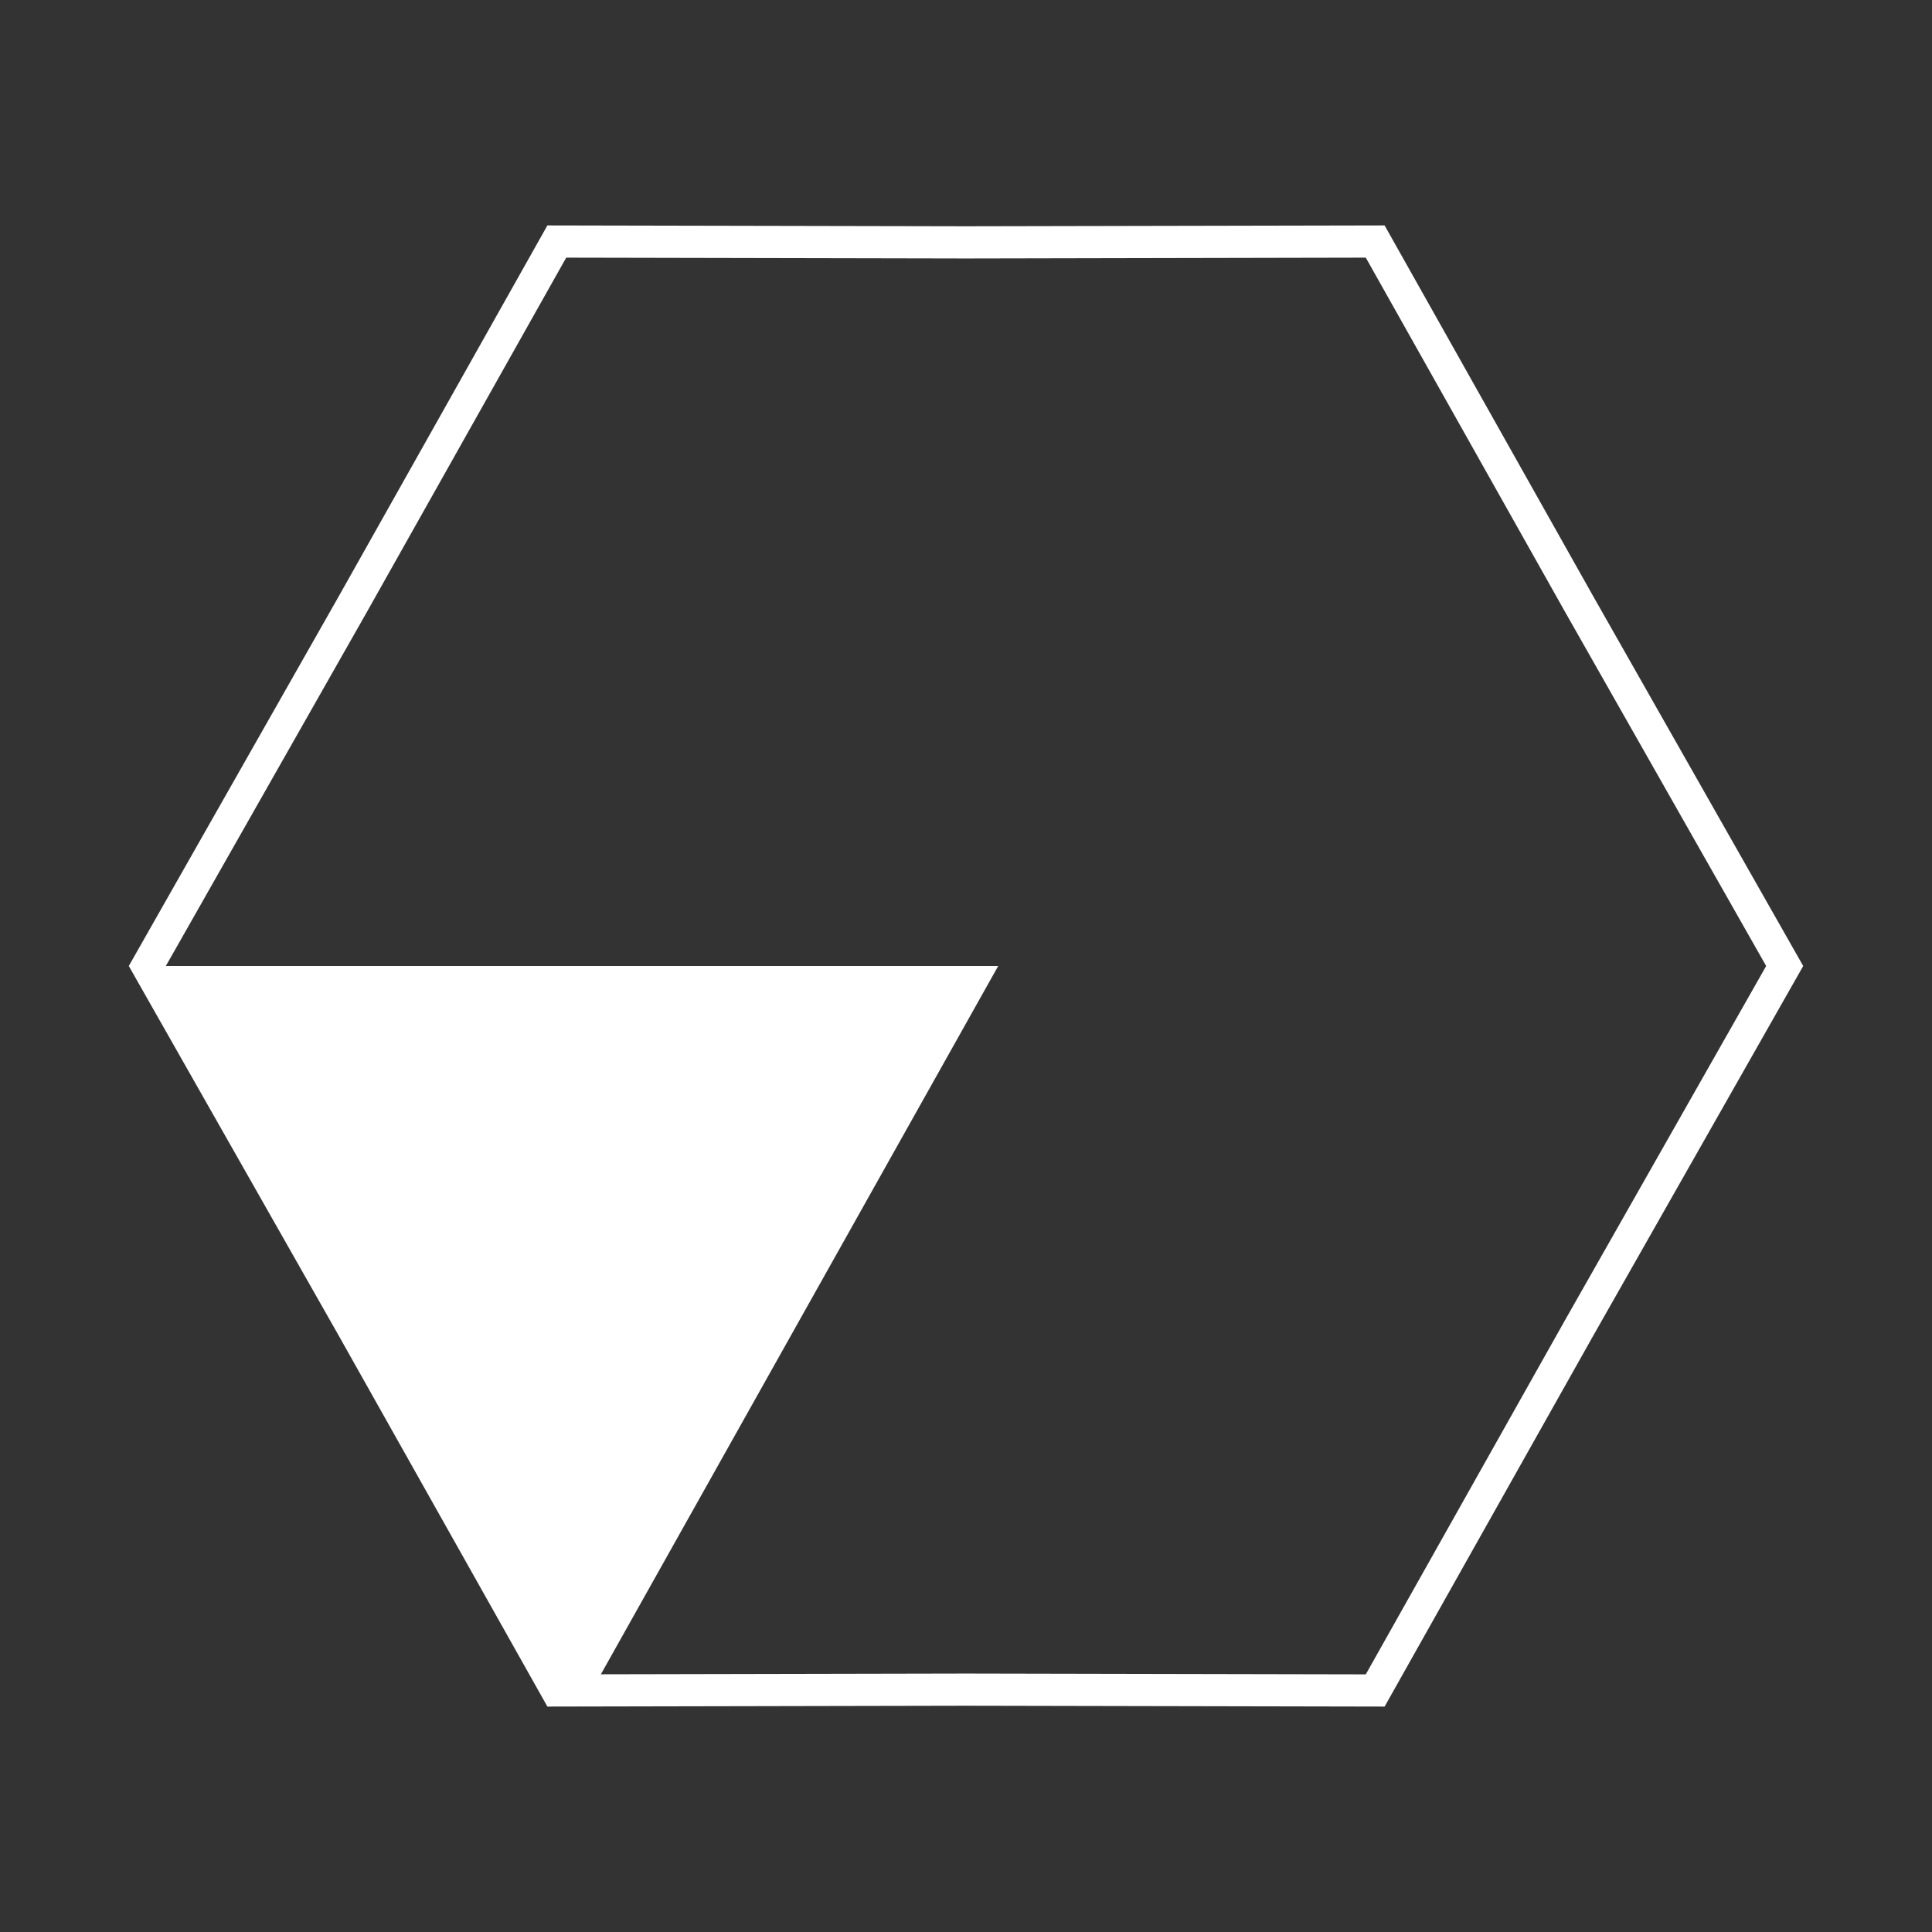
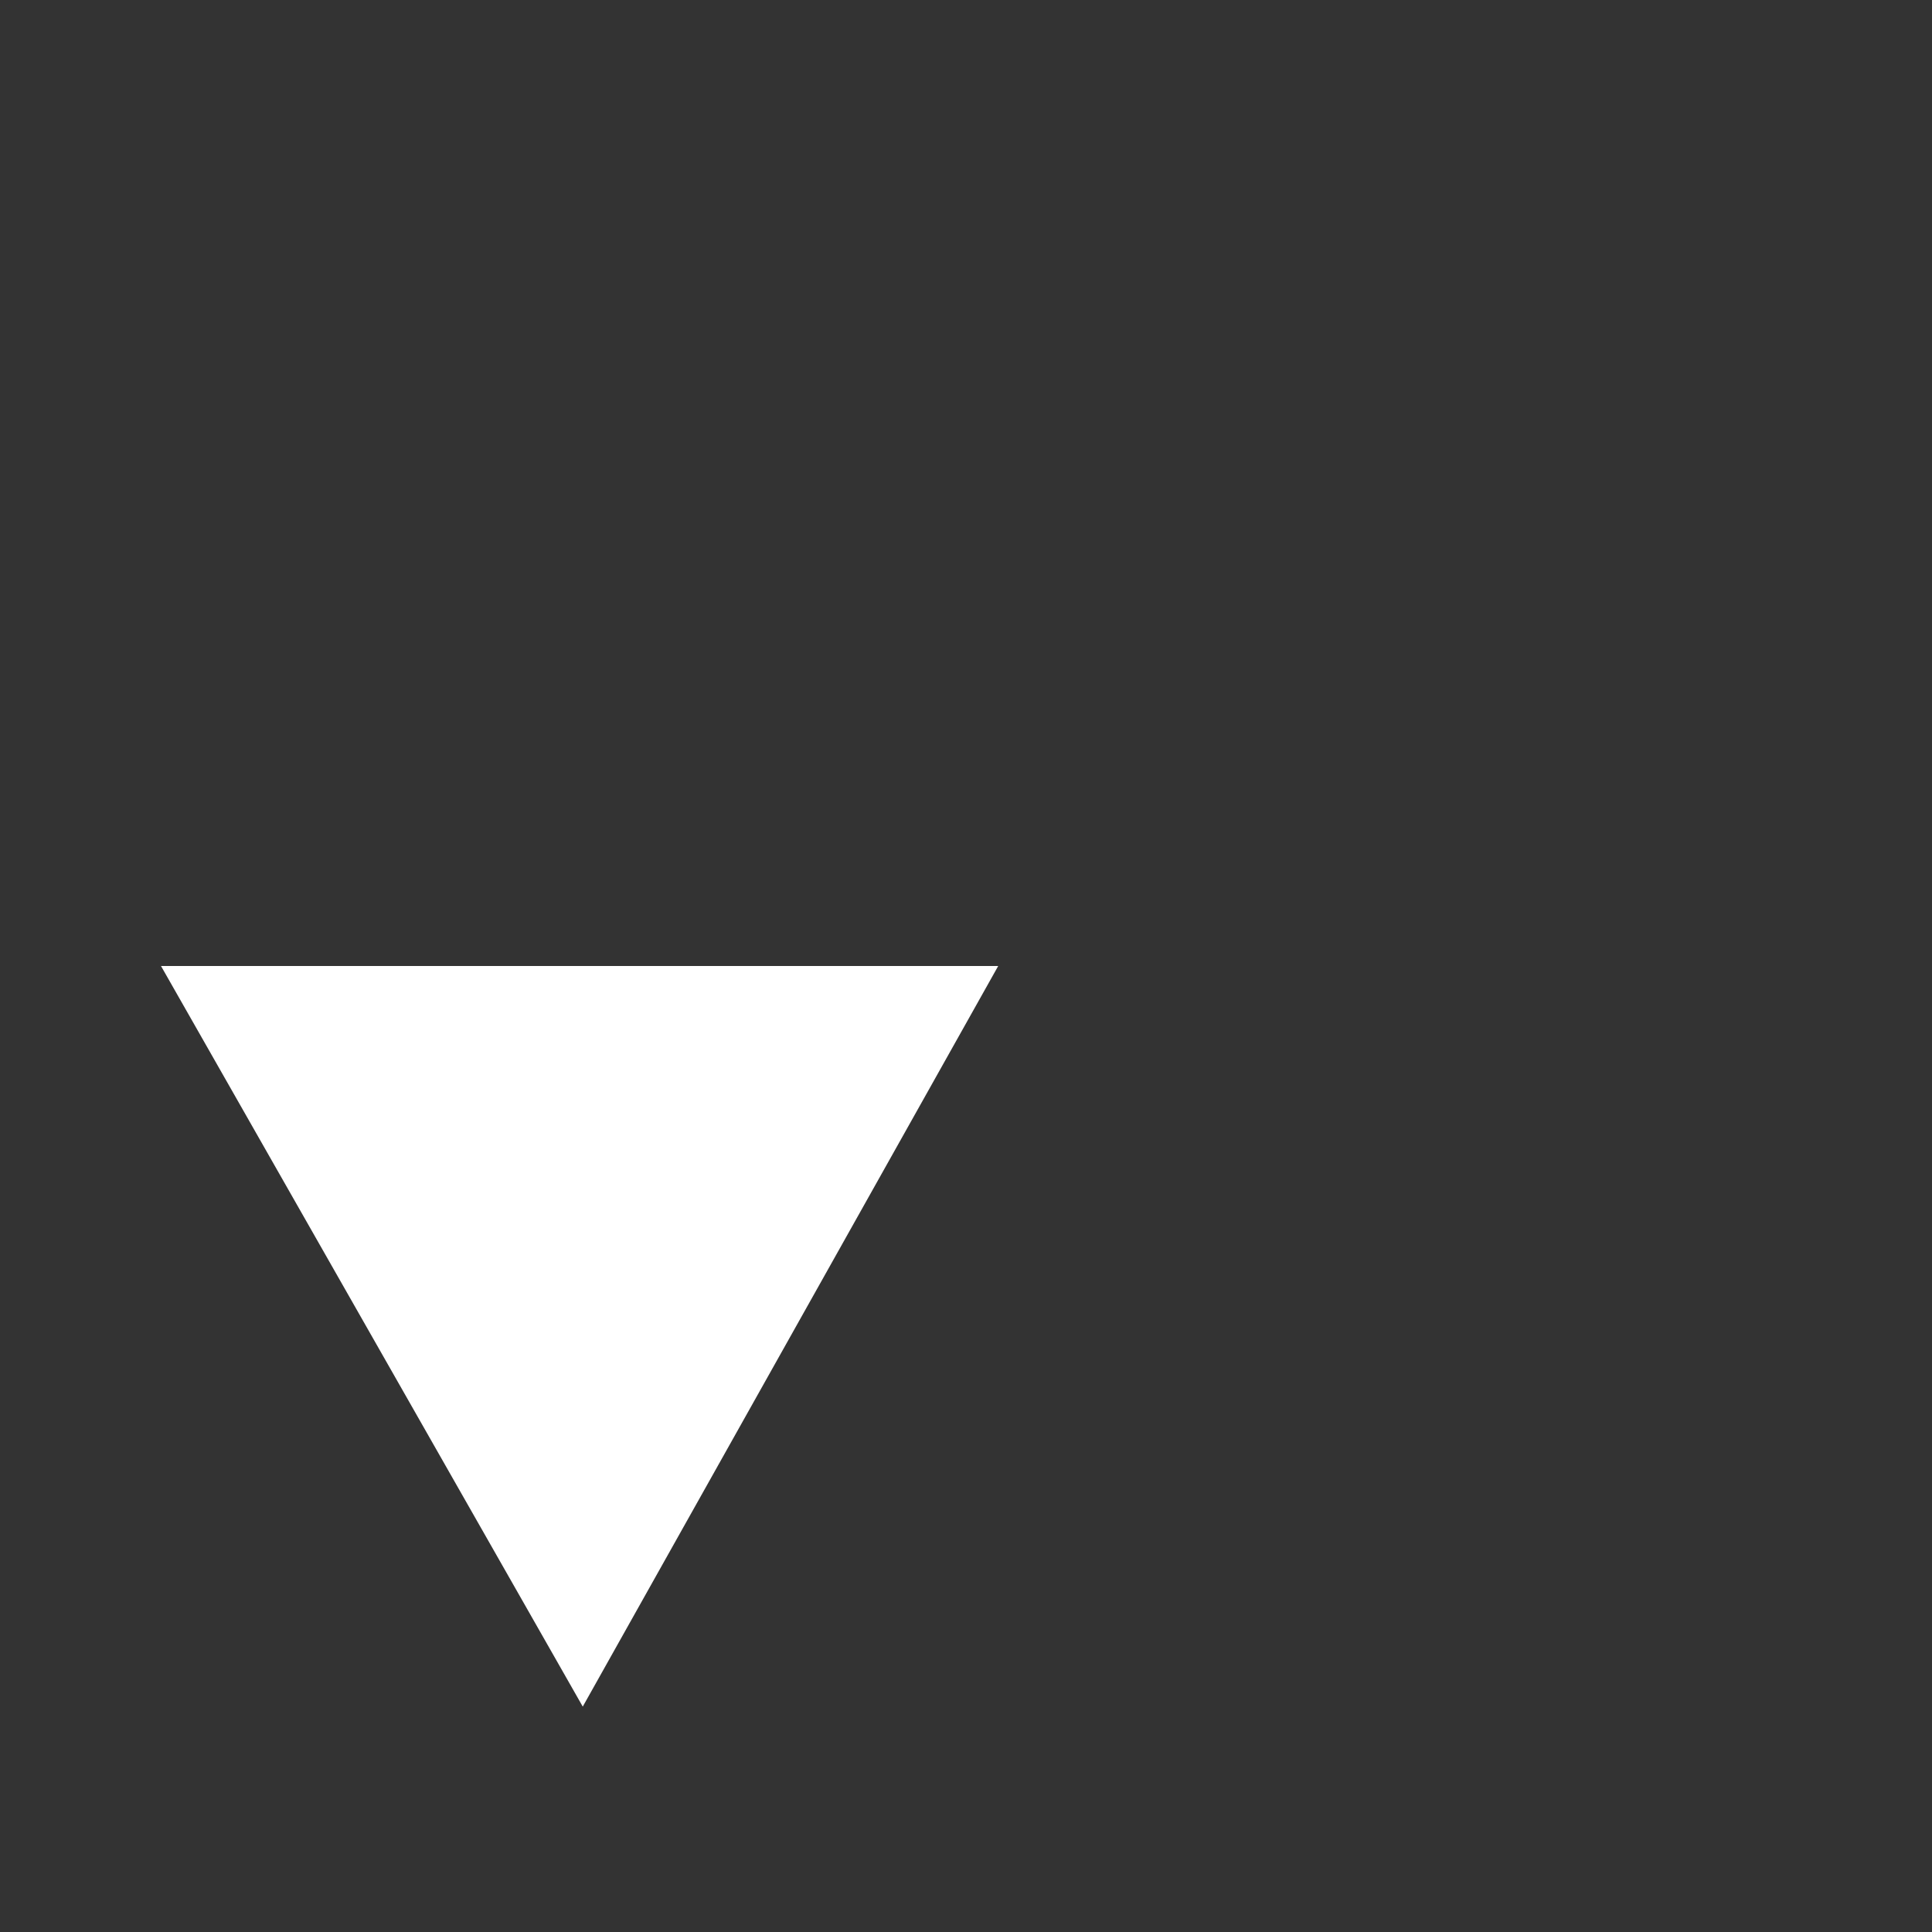
<svg xmlns="http://www.w3.org/2000/svg" width="60" height="60" viewBox="0 0 60 60" fill="none">
  <rect x="0" y="0" width="60" height="60" fill="#333333" stroke="none" />
  <g id="Charge">
    <path id="Vector 294" d="M31 30H5L18.098 53L31 30Z" fill="white" />
-     <path id="Star 1" d="M49.042 41.239L49.041 41.241L42.708 52.499L30.001 52.473L29.999 52.473L17.292 52.499L10.959 41.241L10.958 41.239L4.575 30L10.958 18.761L10.959 18.759L17.292 7.501L29.999 7.527L30.001 7.527L42.708 7.501L49.041 18.759L49.042 18.761L55.425 30L49.042 41.239Z" stroke="white" />
  </g>
</svg>